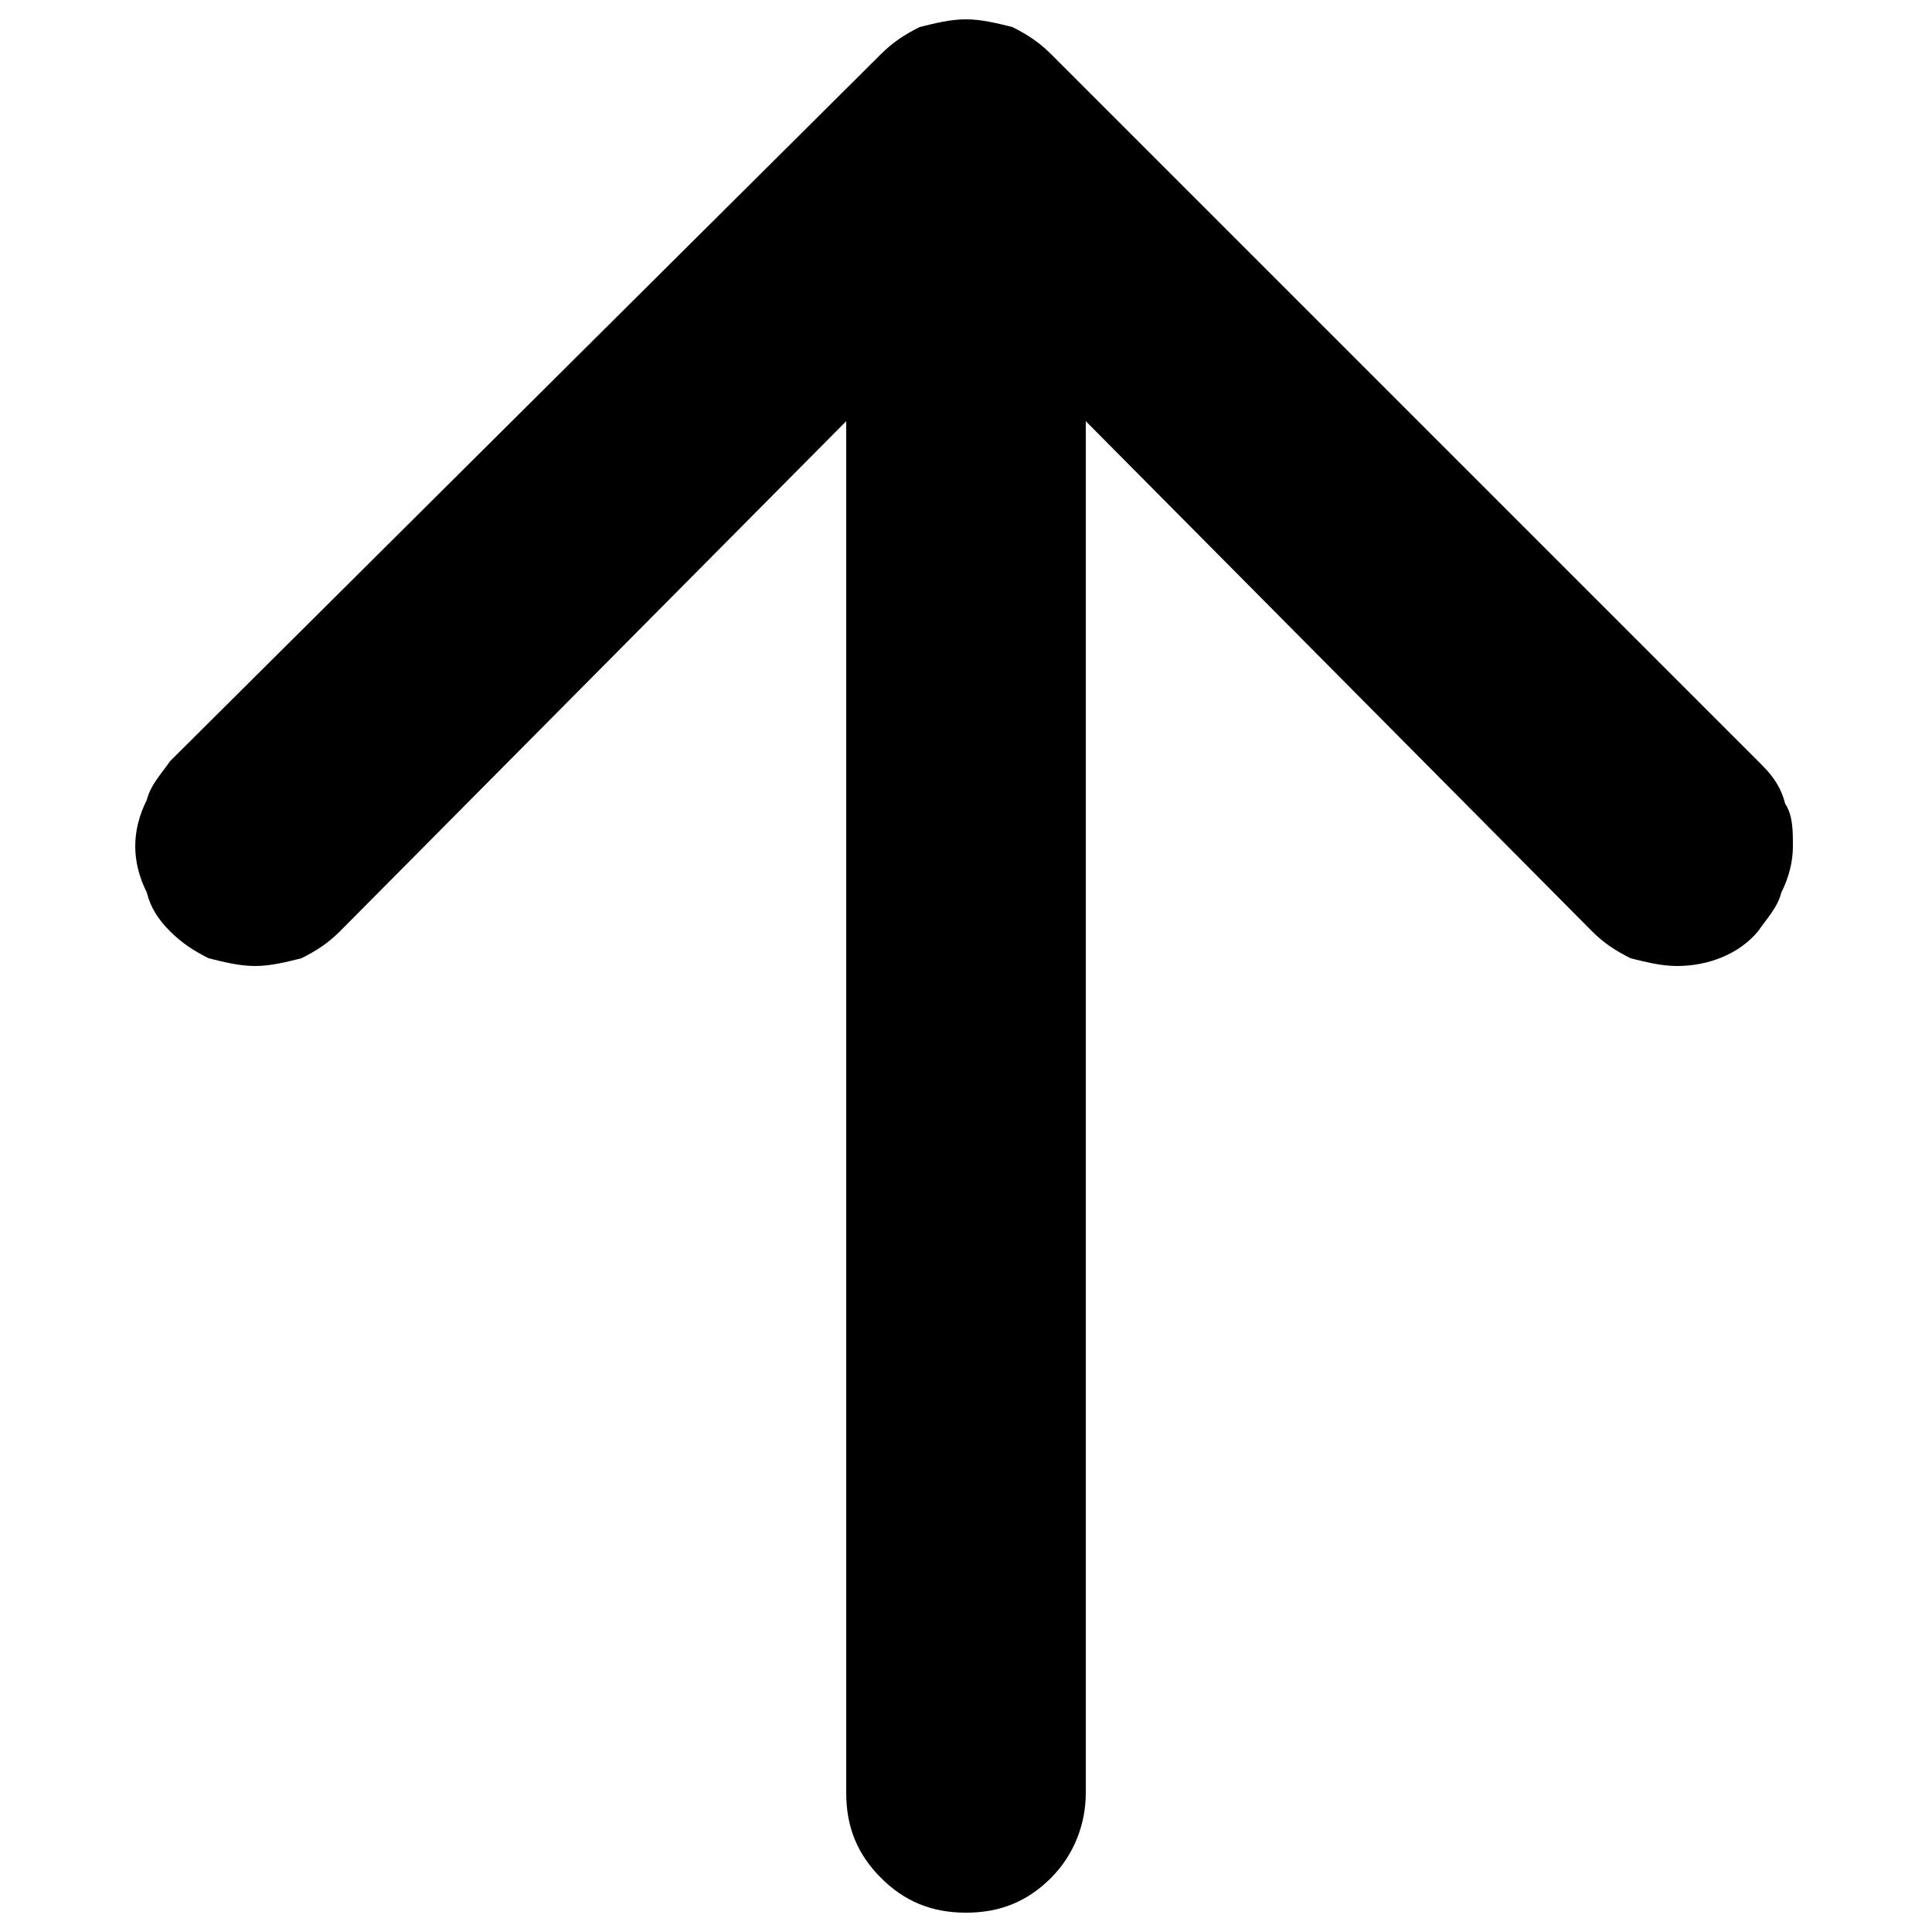
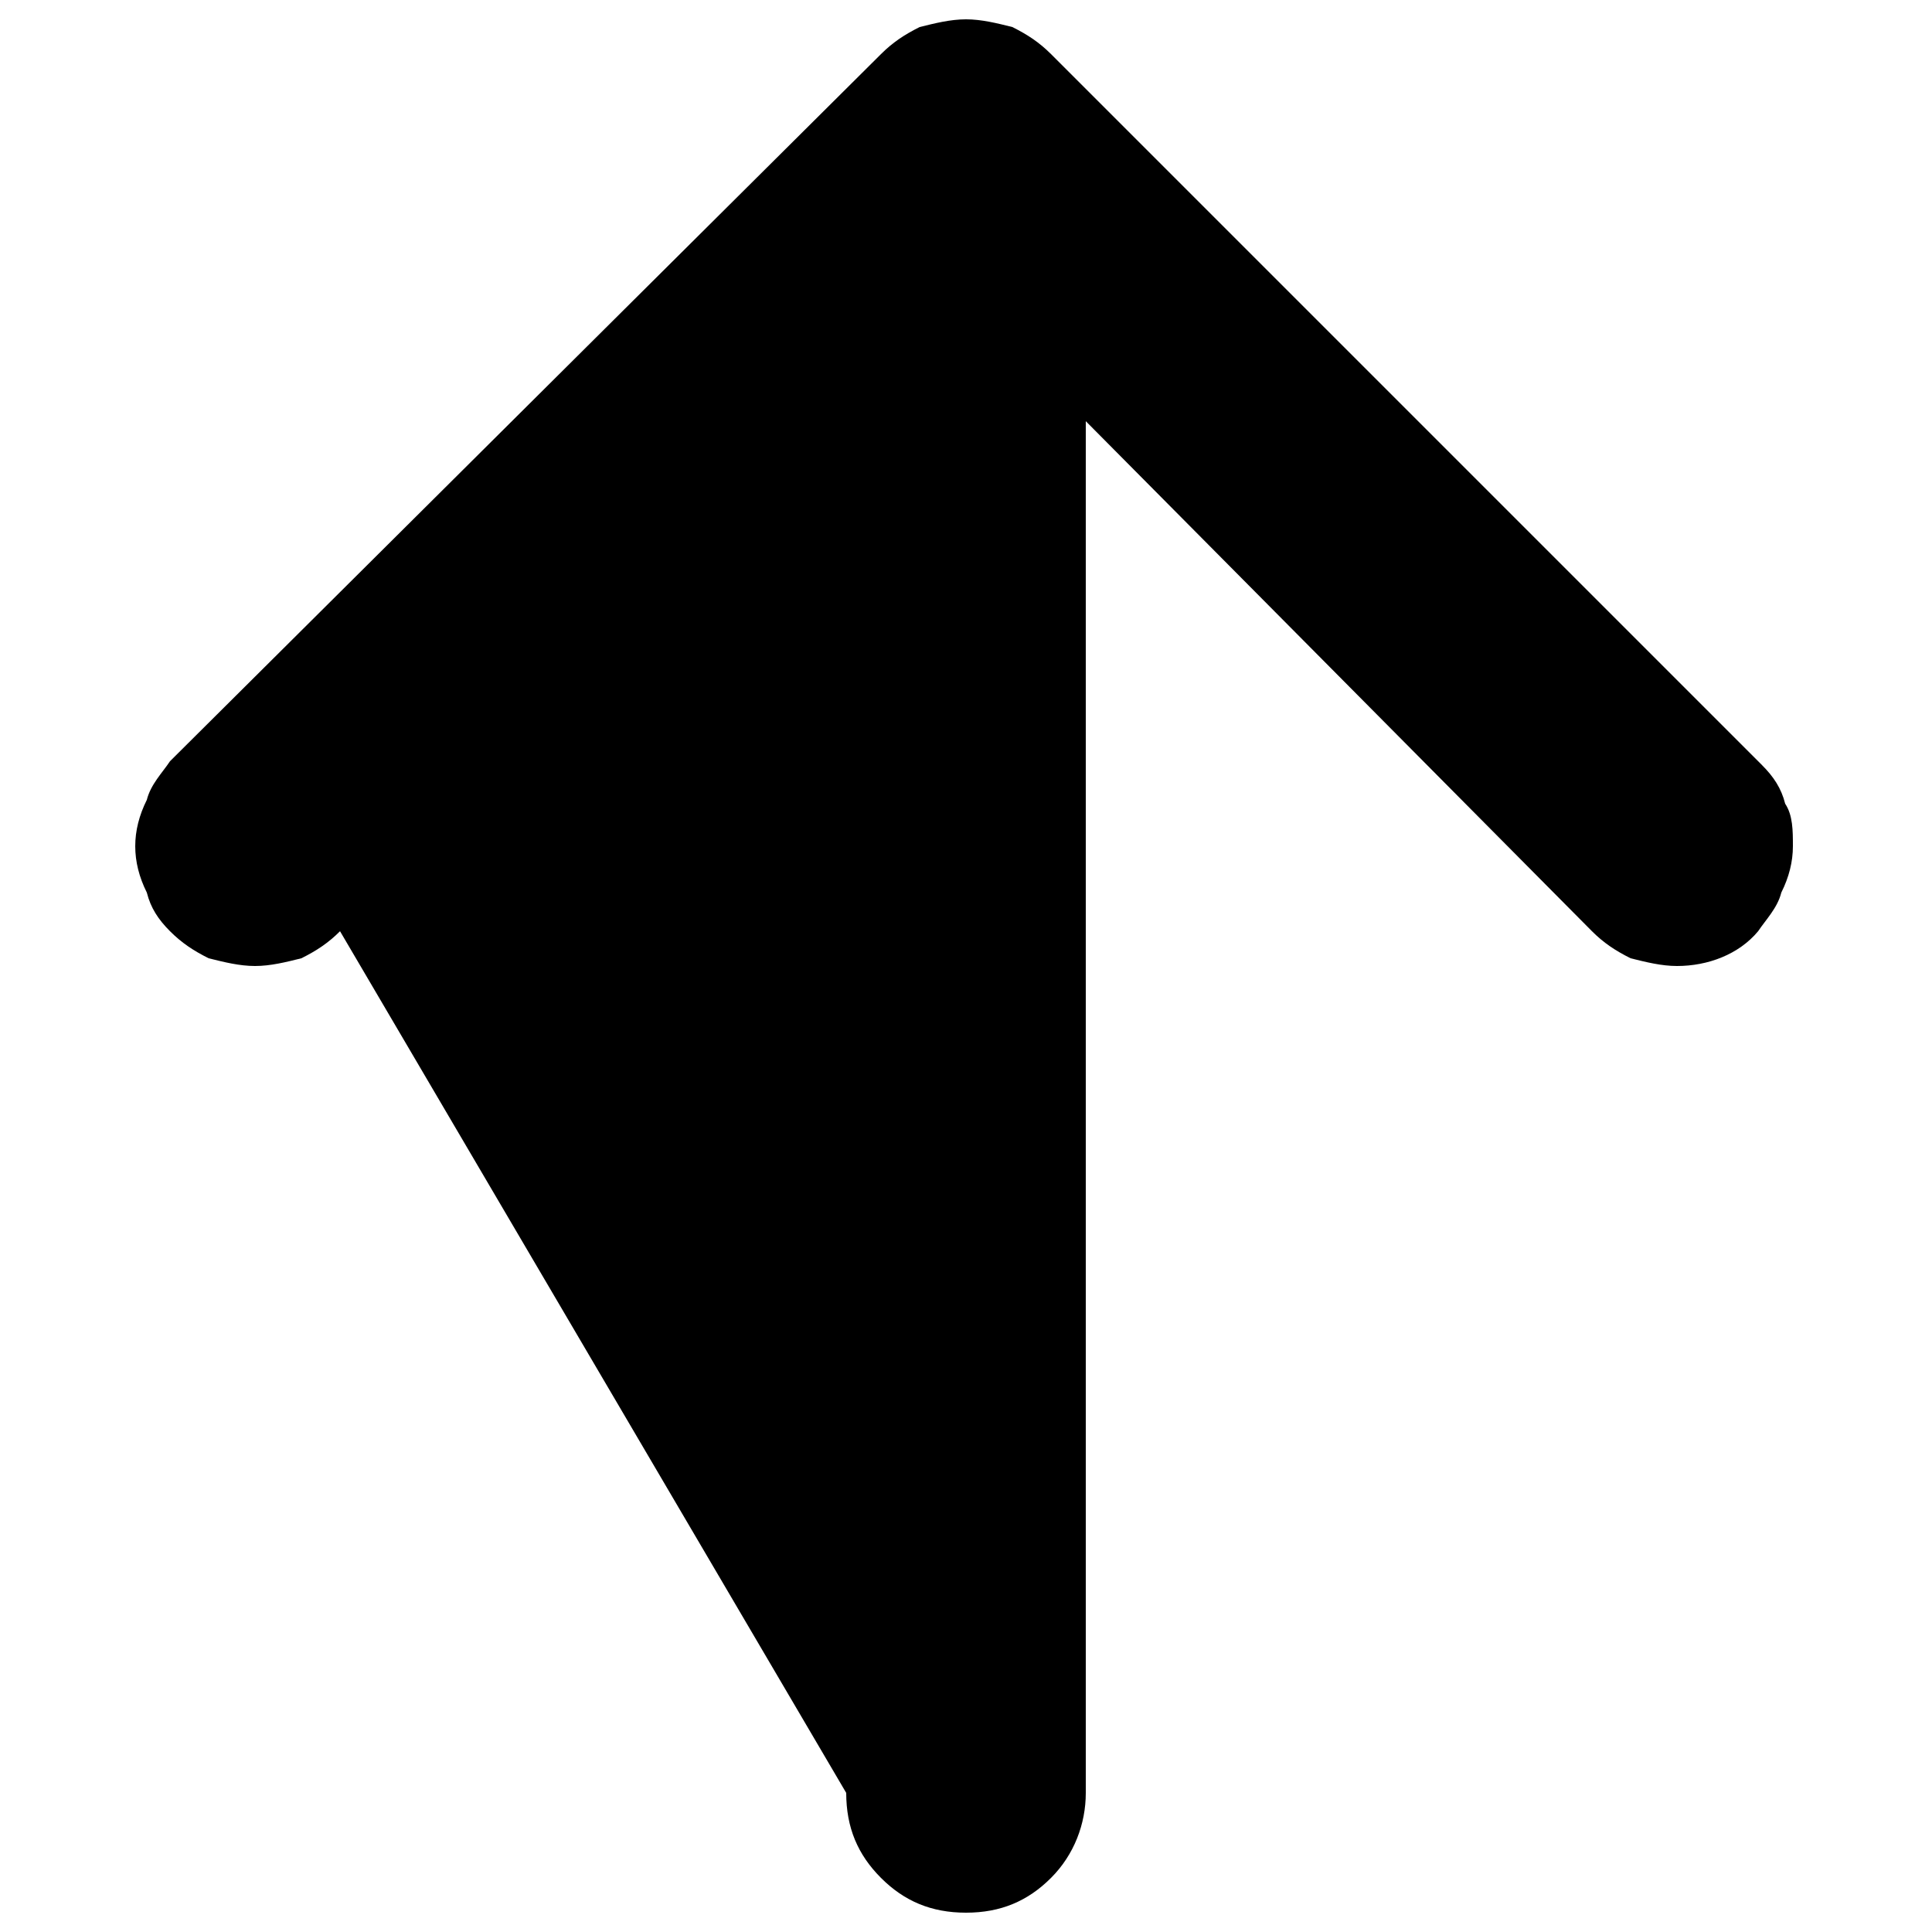
<svg xmlns="http://www.w3.org/2000/svg" version="1.1" id="Layer_1" x="0px" y="0px" viewBox="0 0 50 50" style="enable-background:new 0 0 50 50;" xml:space="preserve">
-   <path d="M46.4,21.9c0,0.4-0.1,0.8-0.3,1.2c-0.1,0.4-0.4,0.7-0.6,1C45,24.7,44.2,25,43.4,25c-0.4,0-0.8-0.1-1.2-0.2  c-0.4-0.2-0.7-0.4-1-0.7L28.1,10.9v35.5c0,0.8-0.3,1.6-0.9,2.2c-0.6,0.6-1.3,0.9-2.2,0.9s-1.6-0.3-2.2-0.9c-0.6-0.6-0.9-1.3-0.9-2.2  V10.9L8.8,24.1c-0.3,0.3-0.6,0.5-1,0.7C7.4,24.9,7,25,6.6,25c-0.4,0-0.8-0.1-1.2-0.2c-0.4-0.2-0.7-0.4-1-0.7c-0.3-0.3-0.5-0.6-0.6-1  c-0.2-0.4-0.3-0.8-0.3-1.2c0-0.4,0.1-0.8,0.3-1.2c0.1-0.4,0.4-0.7,0.6-1L22.8,1.4c0.3-0.3,0.6-0.5,1-0.7c0.4-0.1,0.8-0.2,1.2-0.2  s0.8,0.1,1.2,0.2c0.4,0.2,0.7,0.4,1,0.7l18.4,18.4c0.3,0.3,0.5,0.6,0.6,1C46.4,21.1,46.4,21.5,46.4,21.9z" />
+   <path d="M46.4,21.9c0,0.4-0.1,0.8-0.3,1.2c-0.1,0.4-0.4,0.7-0.6,1C45,24.7,44.2,25,43.4,25c-0.4,0-0.8-0.1-1.2-0.2  c-0.4-0.2-0.7-0.4-1-0.7L28.1,10.9v35.5c0,0.8-0.3,1.6-0.9,2.2c-0.6,0.6-1.3,0.9-2.2,0.9s-1.6-0.3-2.2-0.9c-0.6-0.6-0.9-1.3-0.9-2.2  L8.8,24.1c-0.3,0.3-0.6,0.5-1,0.7C7.4,24.9,7,25,6.6,25c-0.4,0-0.8-0.1-1.2-0.2c-0.4-0.2-0.7-0.4-1-0.7c-0.3-0.3-0.5-0.6-0.6-1  c-0.2-0.4-0.3-0.8-0.3-1.2c0-0.4,0.1-0.8,0.3-1.2c0.1-0.4,0.4-0.7,0.6-1L22.8,1.4c0.3-0.3,0.6-0.5,1-0.7c0.4-0.1,0.8-0.2,1.2-0.2  s0.8,0.1,1.2,0.2c0.4,0.2,0.7,0.4,1,0.7l18.4,18.4c0.3,0.3,0.5,0.6,0.6,1C46.4,21.1,46.4,21.5,46.4,21.9z" />
</svg>